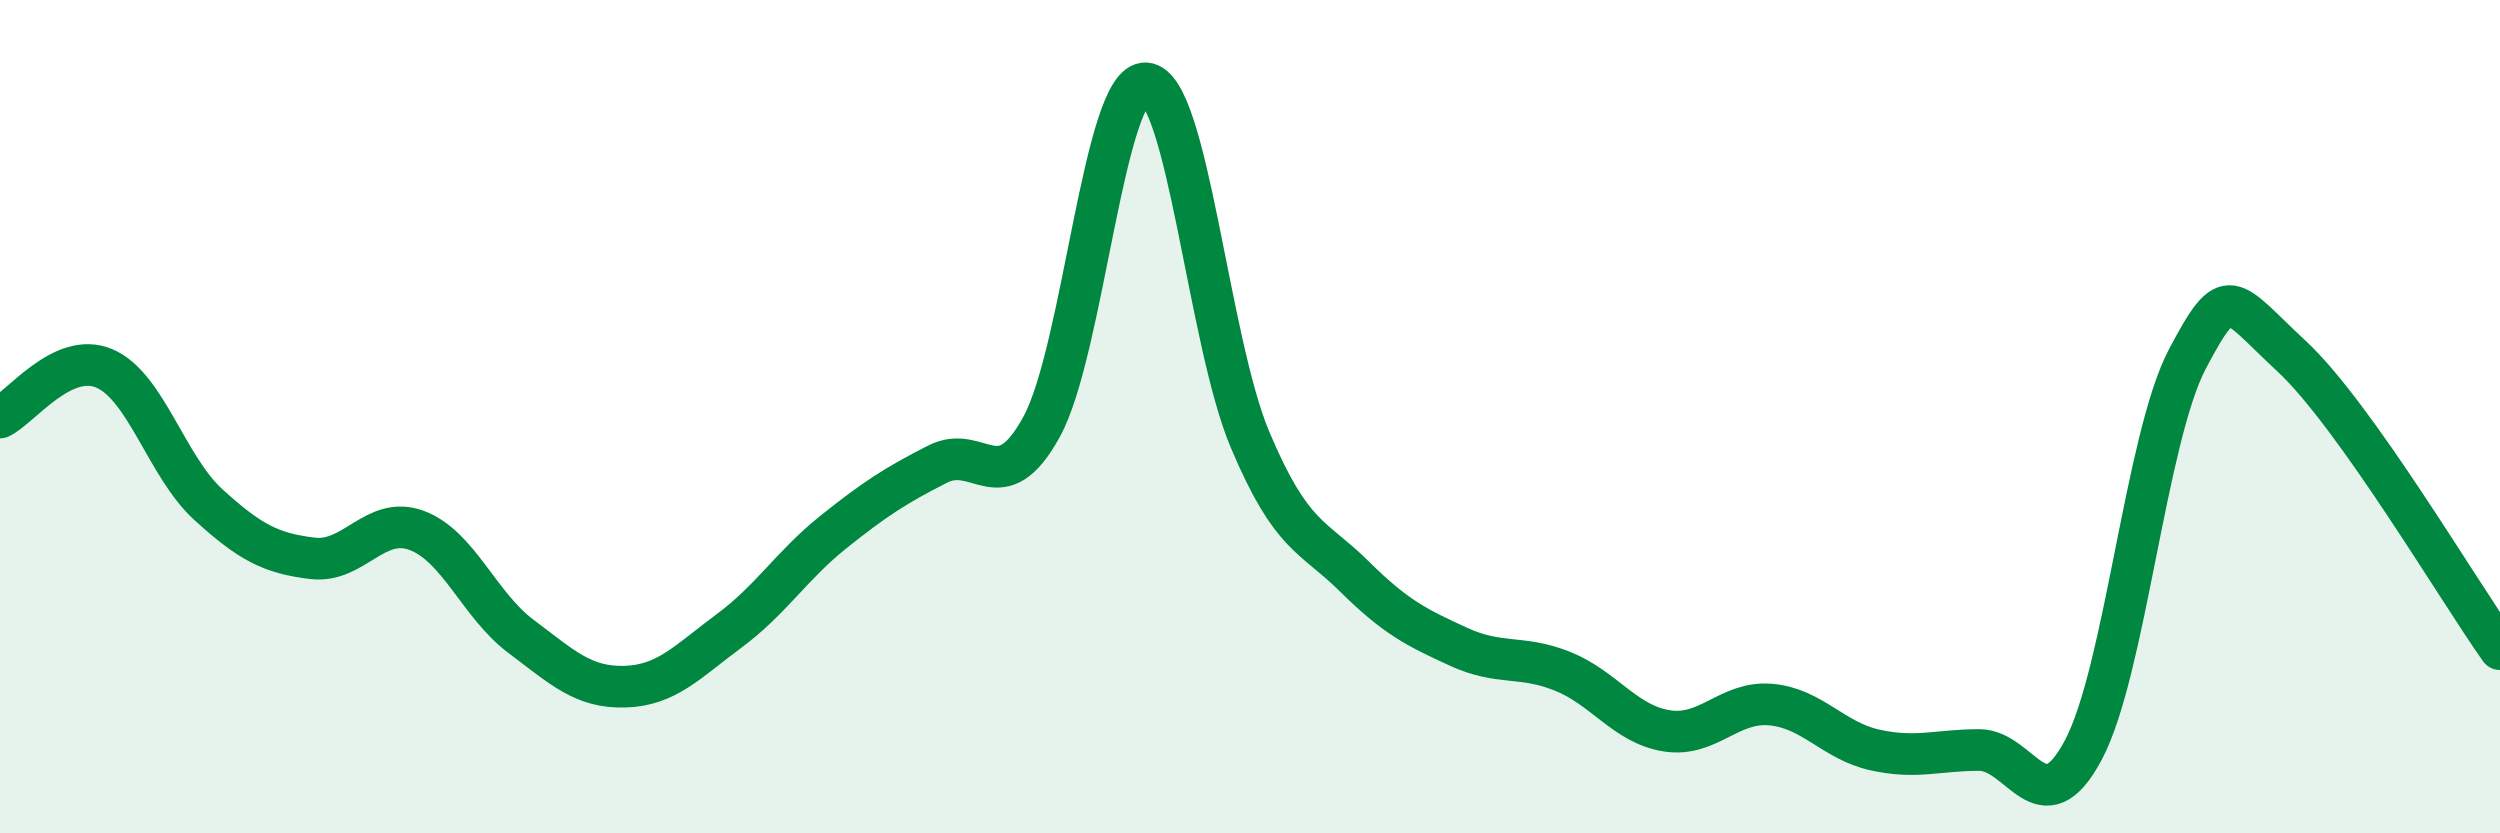
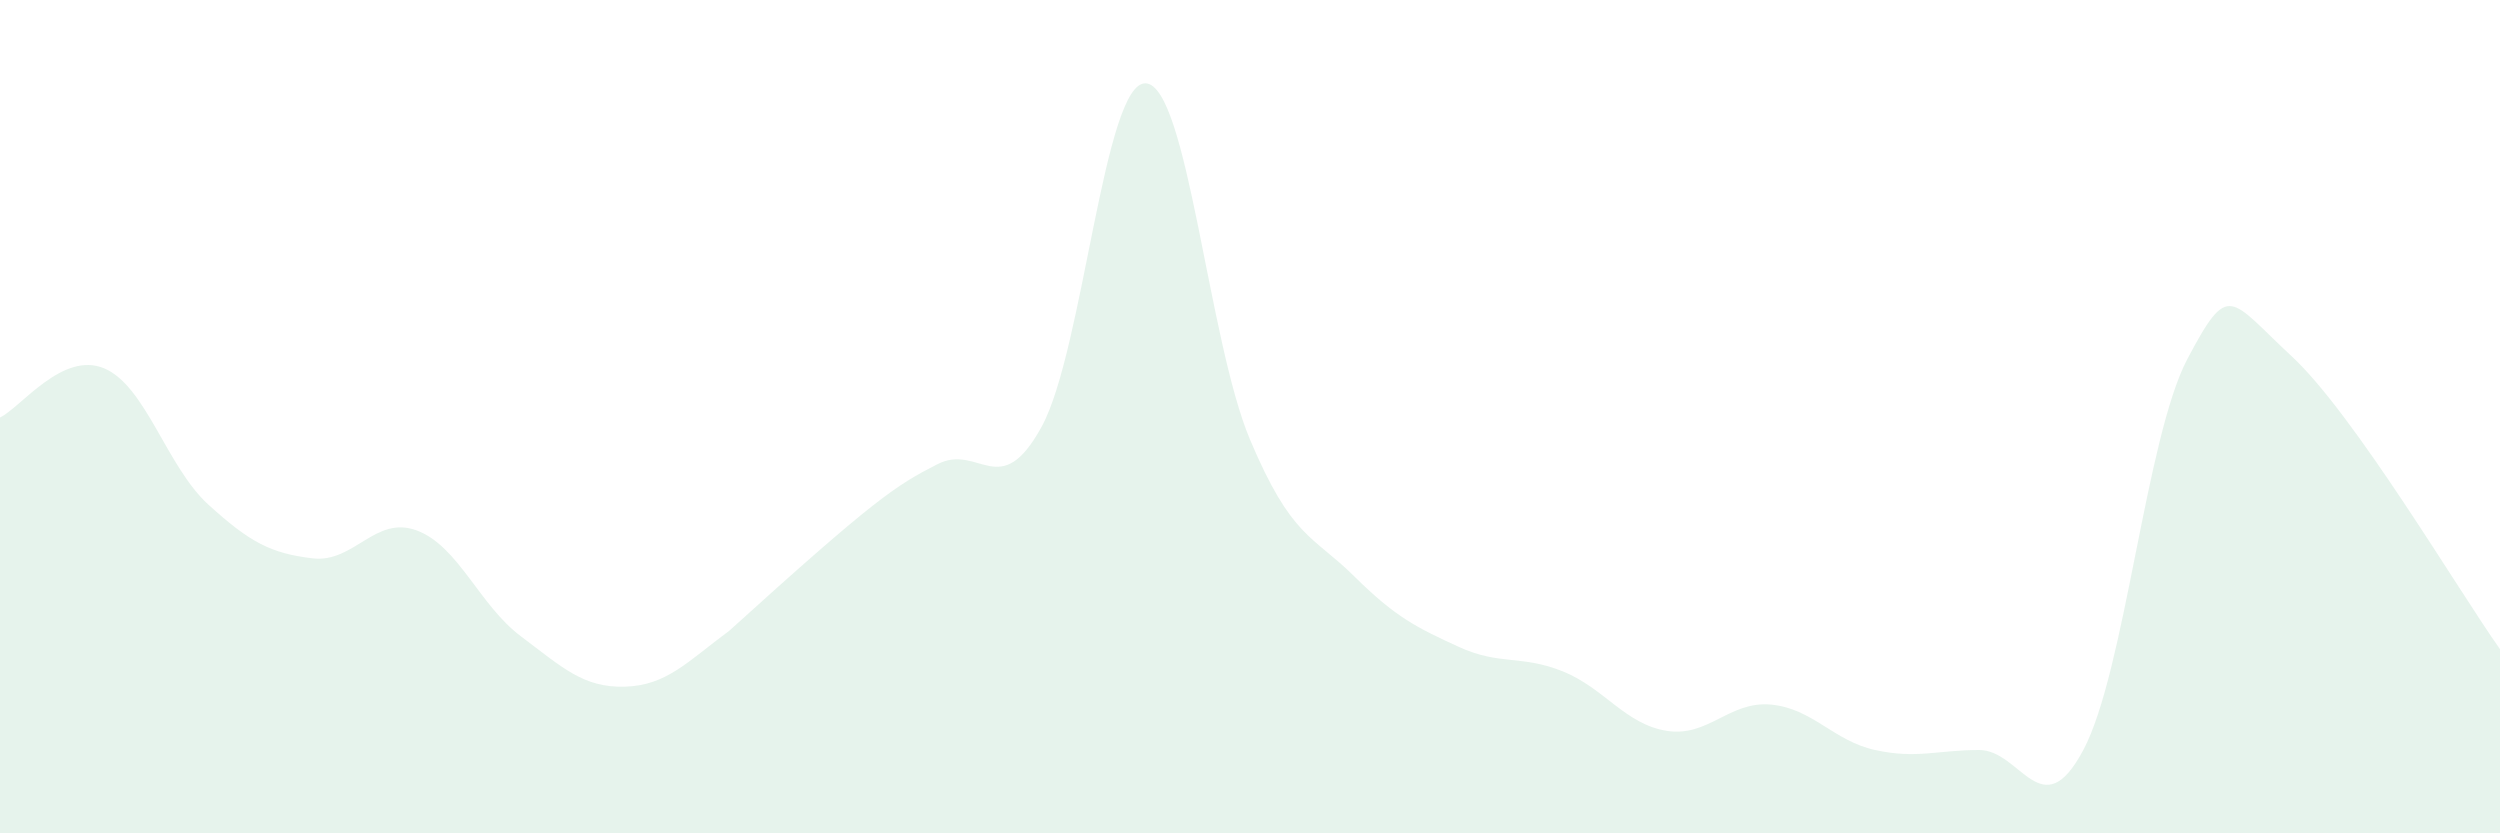
<svg xmlns="http://www.w3.org/2000/svg" width="60" height="20" viewBox="0 0 60 20">
-   <path d="M 0,10.02 C 0.5,9.78 1.5,8.42 2.5,8.84 C 3.5,9.26 4,11.2 5,12.11 C 6,13.02 6.5,13.28 7.5,13.4 C 8.5,13.52 9,12.36 10,12.73 C 11,13.1 11.5,14.52 12.5,15.27 C 13.5,16.02 14,16.51 15,16.48 C 16,16.45 16.5,15.88 17.5,15.14 C 18.5,14.4 19,13.57 20,12.77 C 21,11.97 21.5,11.65 22.5,11.14 C 23.5,10.63 24,12.07 25,10.24 C 26,8.41 26.5,1.94 27.5,2 C 28.5,2.06 29,8.18 30,10.55 C 31,12.92 31.5,12.84 32.5,13.83 C 33.5,14.82 34,15.06 35,15.52 C 36,15.98 36.5,15.71 37.5,16.11 C 38.5,16.51 39,17.38 40,17.54 C 41,17.7 41.5,16.82 42.5,16.91 C 43.5,17 44,17.78 45,18 C 46,18.22 46.5,18 47.5,18 C 48.5,18 49,19.88 50,18 C 51,16.12 51.5,10.5 52.5,8.61 C 53.5,6.72 53.5,7.16 55,8.55 C 56.5,9.94 59,14.17 60,15.58L60 20L0 20Z" fill="#008740" opacity="0.1" stroke-linecap="round" stroke-linejoin="round" />
-   <path d="M 0,10.02 C 0.5,9.78 1.5,8.42 2.5,8.84 C 3.5,9.26 4,11.2 5,12.11 C 6,13.02 6.5,13.28 7.5,13.4 C 8.5,13.52 9,12.36 10,12.73 C 11,13.1 11.5,14.52 12.5,15.27 C 13.5,16.02 14,16.51 15,16.48 C 16,16.45 16.5,15.88 17.5,15.14 C 18.5,14.4 19,13.57 20,12.77 C 21,11.97 21.5,11.65 22.5,11.14 C 23.5,10.63 24,12.07 25,10.24 C 26,8.41 26.5,1.94 27.5,2 C 28.5,2.06 29,8.18 30,10.55 C 31,12.92 31.5,12.84 32.5,13.83 C 33.5,14.82 34,15.06 35,15.52 C 36,15.98 36.5,15.71 37.5,16.11 C 38.5,16.51 39,17.38 40,17.54 C 41,17.7 41.5,16.82 42.5,16.91 C 43.5,17 44,17.78 45,18 C 46,18.22 46.5,18 47.5,18 C 48.5,18 49,19.88 50,18 C 51,16.12 51.5,10.5 52.5,8.61 C 53.5,6.72 53.5,7.16 55,8.55 C 56.5,9.94 59,14.17 60,15.58" stroke="#008740" stroke-width="1" fill="none" stroke-linecap="round" stroke-linejoin="round" />
+   <path d="M 0,10.02 C 0.5,9.78 1.5,8.42 2.5,8.84 C 3.5,9.26 4,11.2 5,12.11 C 6,13.02 6.5,13.28 7.5,13.4 C 8.5,13.52 9,12.36 10,12.73 C 11,13.1 11.5,14.52 12.5,15.27 C 13.5,16.02 14,16.51 15,16.48 C 16,16.45 16.5,15.88 17.5,15.14 C 21,11.97 21.5,11.65 22.5,11.14 C 23.5,10.63 24,12.07 25,10.24 C 26,8.41 26.5,1.94 27.5,2 C 28.5,2.06 29,8.18 30,10.55 C 31,12.92 31.5,12.84 32.5,13.83 C 33.5,14.82 34,15.06 35,15.52 C 36,15.98 36.5,15.71 37.5,16.11 C 38.5,16.51 39,17.38 40,17.54 C 41,17.7 41.5,16.82 42.5,16.91 C 43.5,17 44,17.78 45,18 C 46,18.22 46.5,18 47.5,18 C 48.5,18 49,19.88 50,18 C 51,16.12 51.5,10.5 52.5,8.61 C 53.5,6.72 53.5,7.16 55,8.55 C 56.5,9.94 59,14.17 60,15.58L60 20L0 20Z" fill="#008740" opacity="0.1" stroke-linecap="round" stroke-linejoin="round" />
</svg>